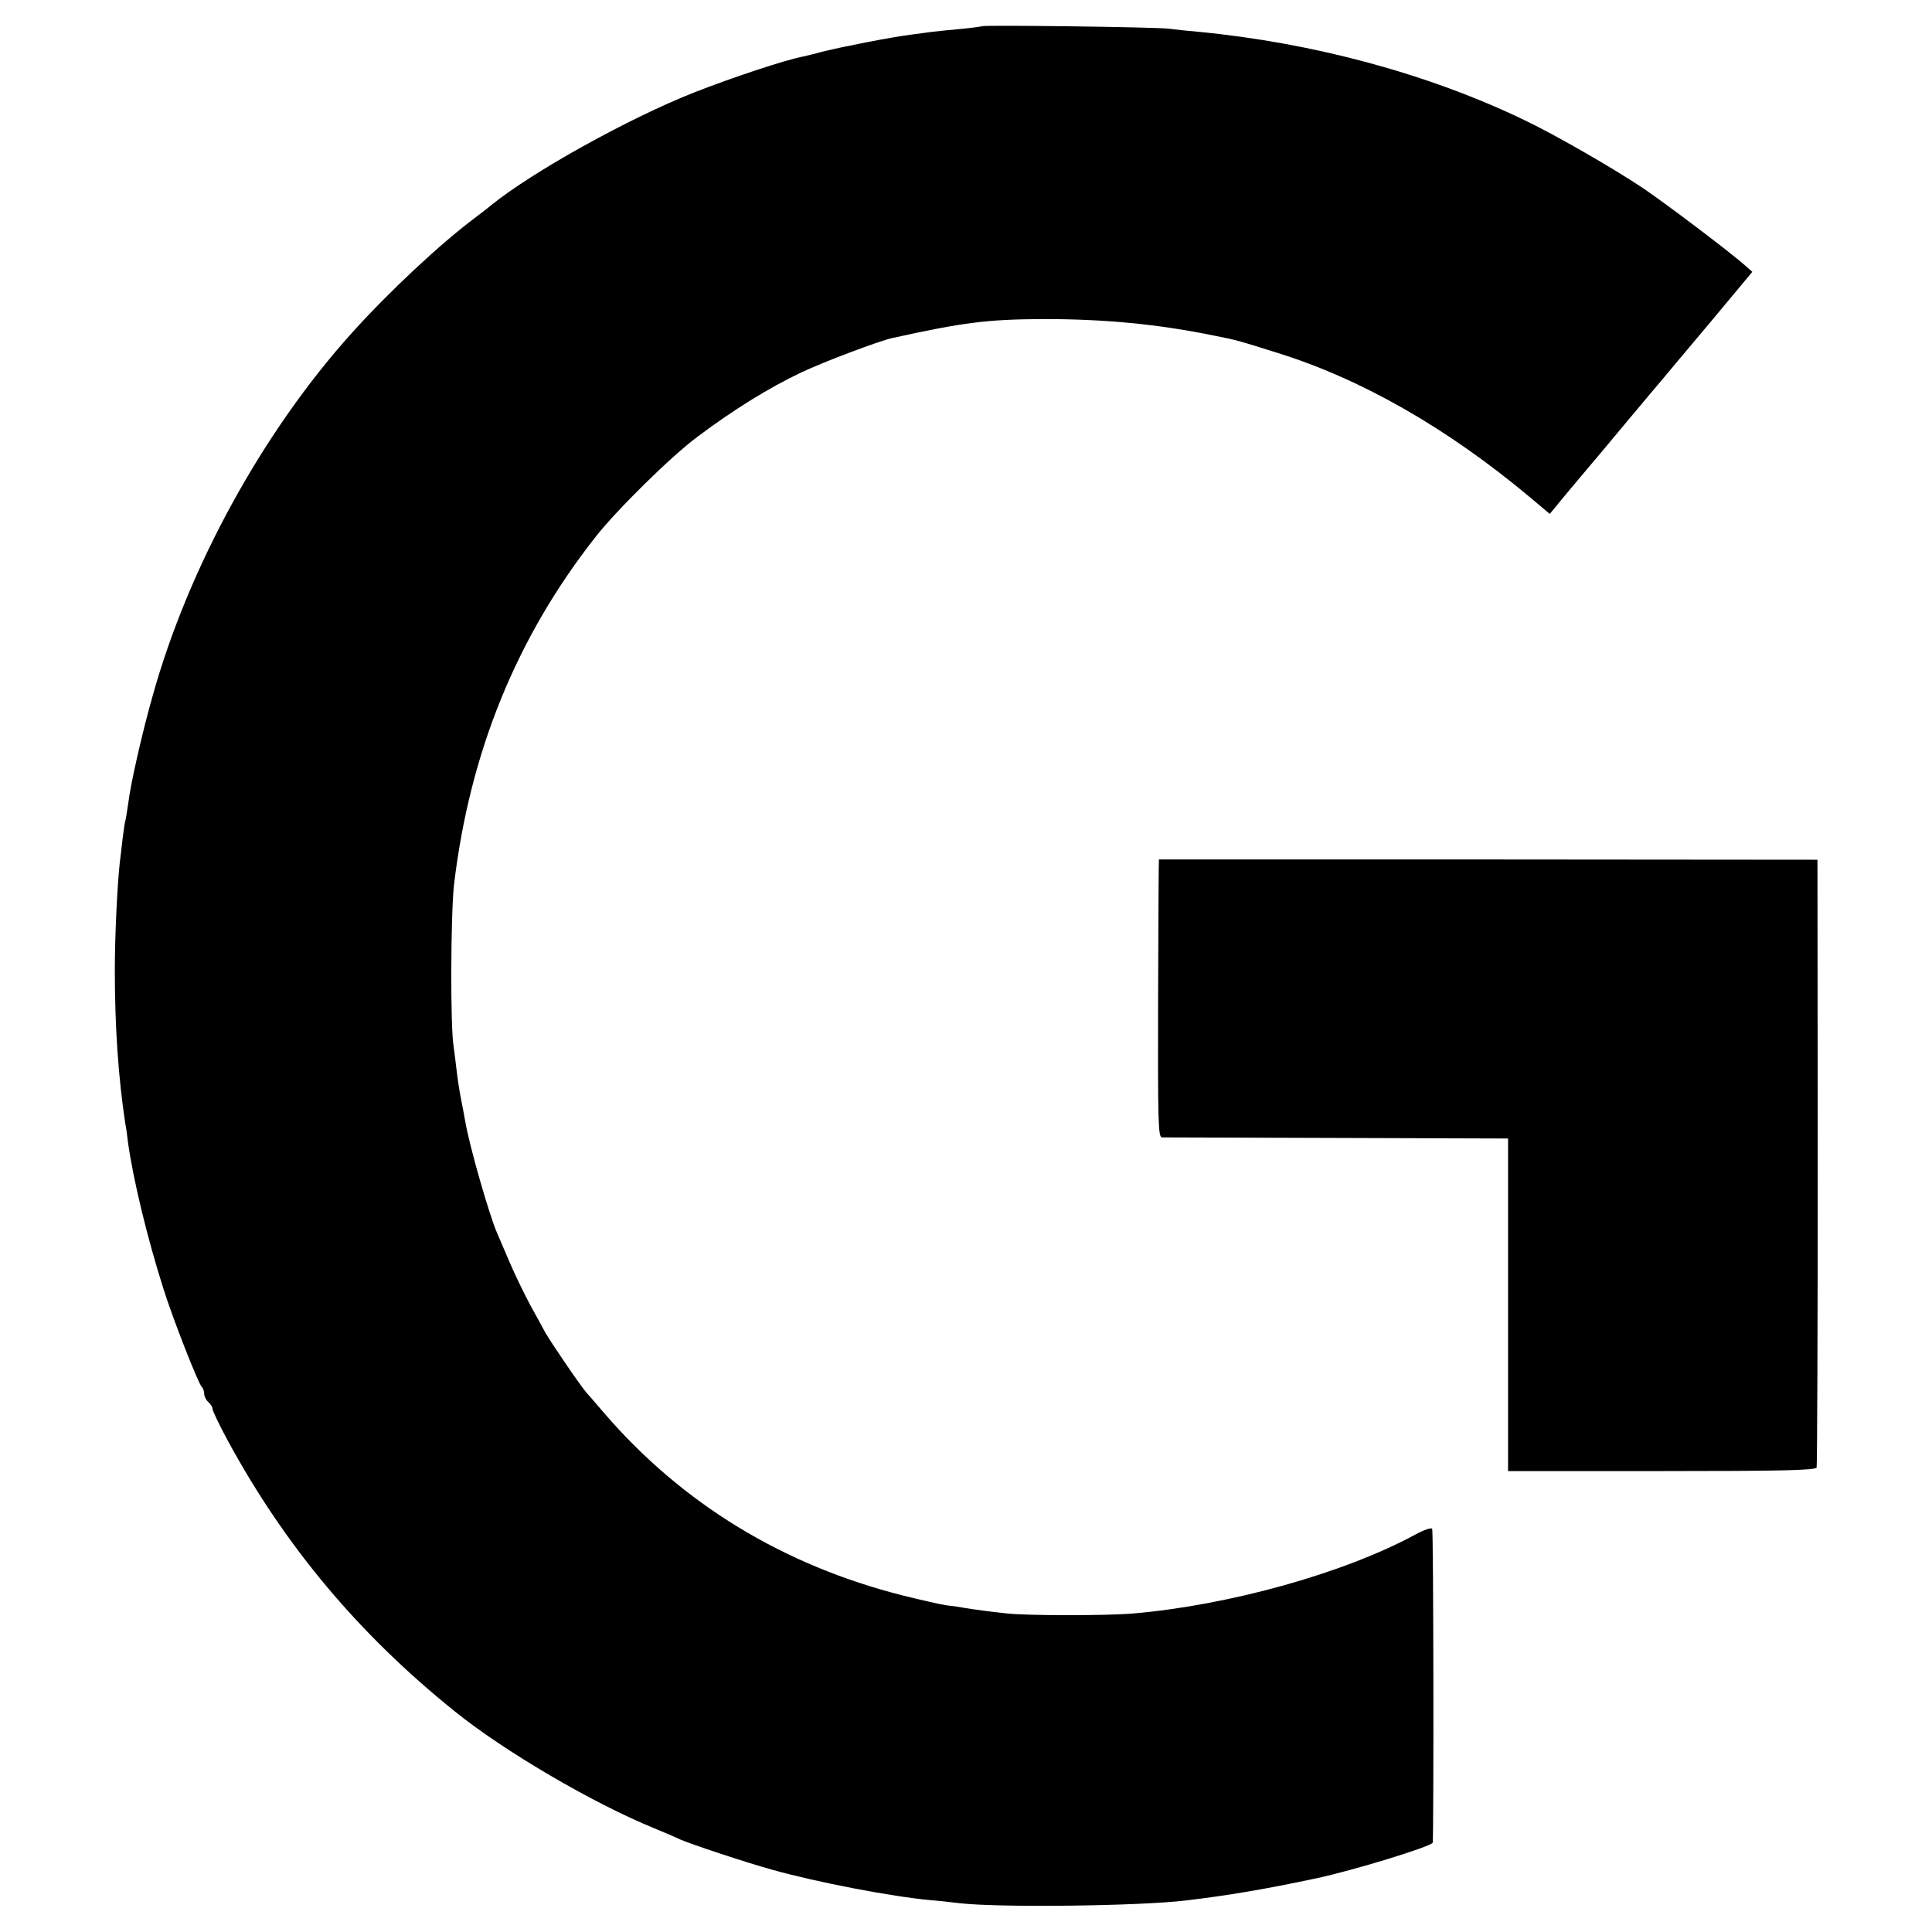
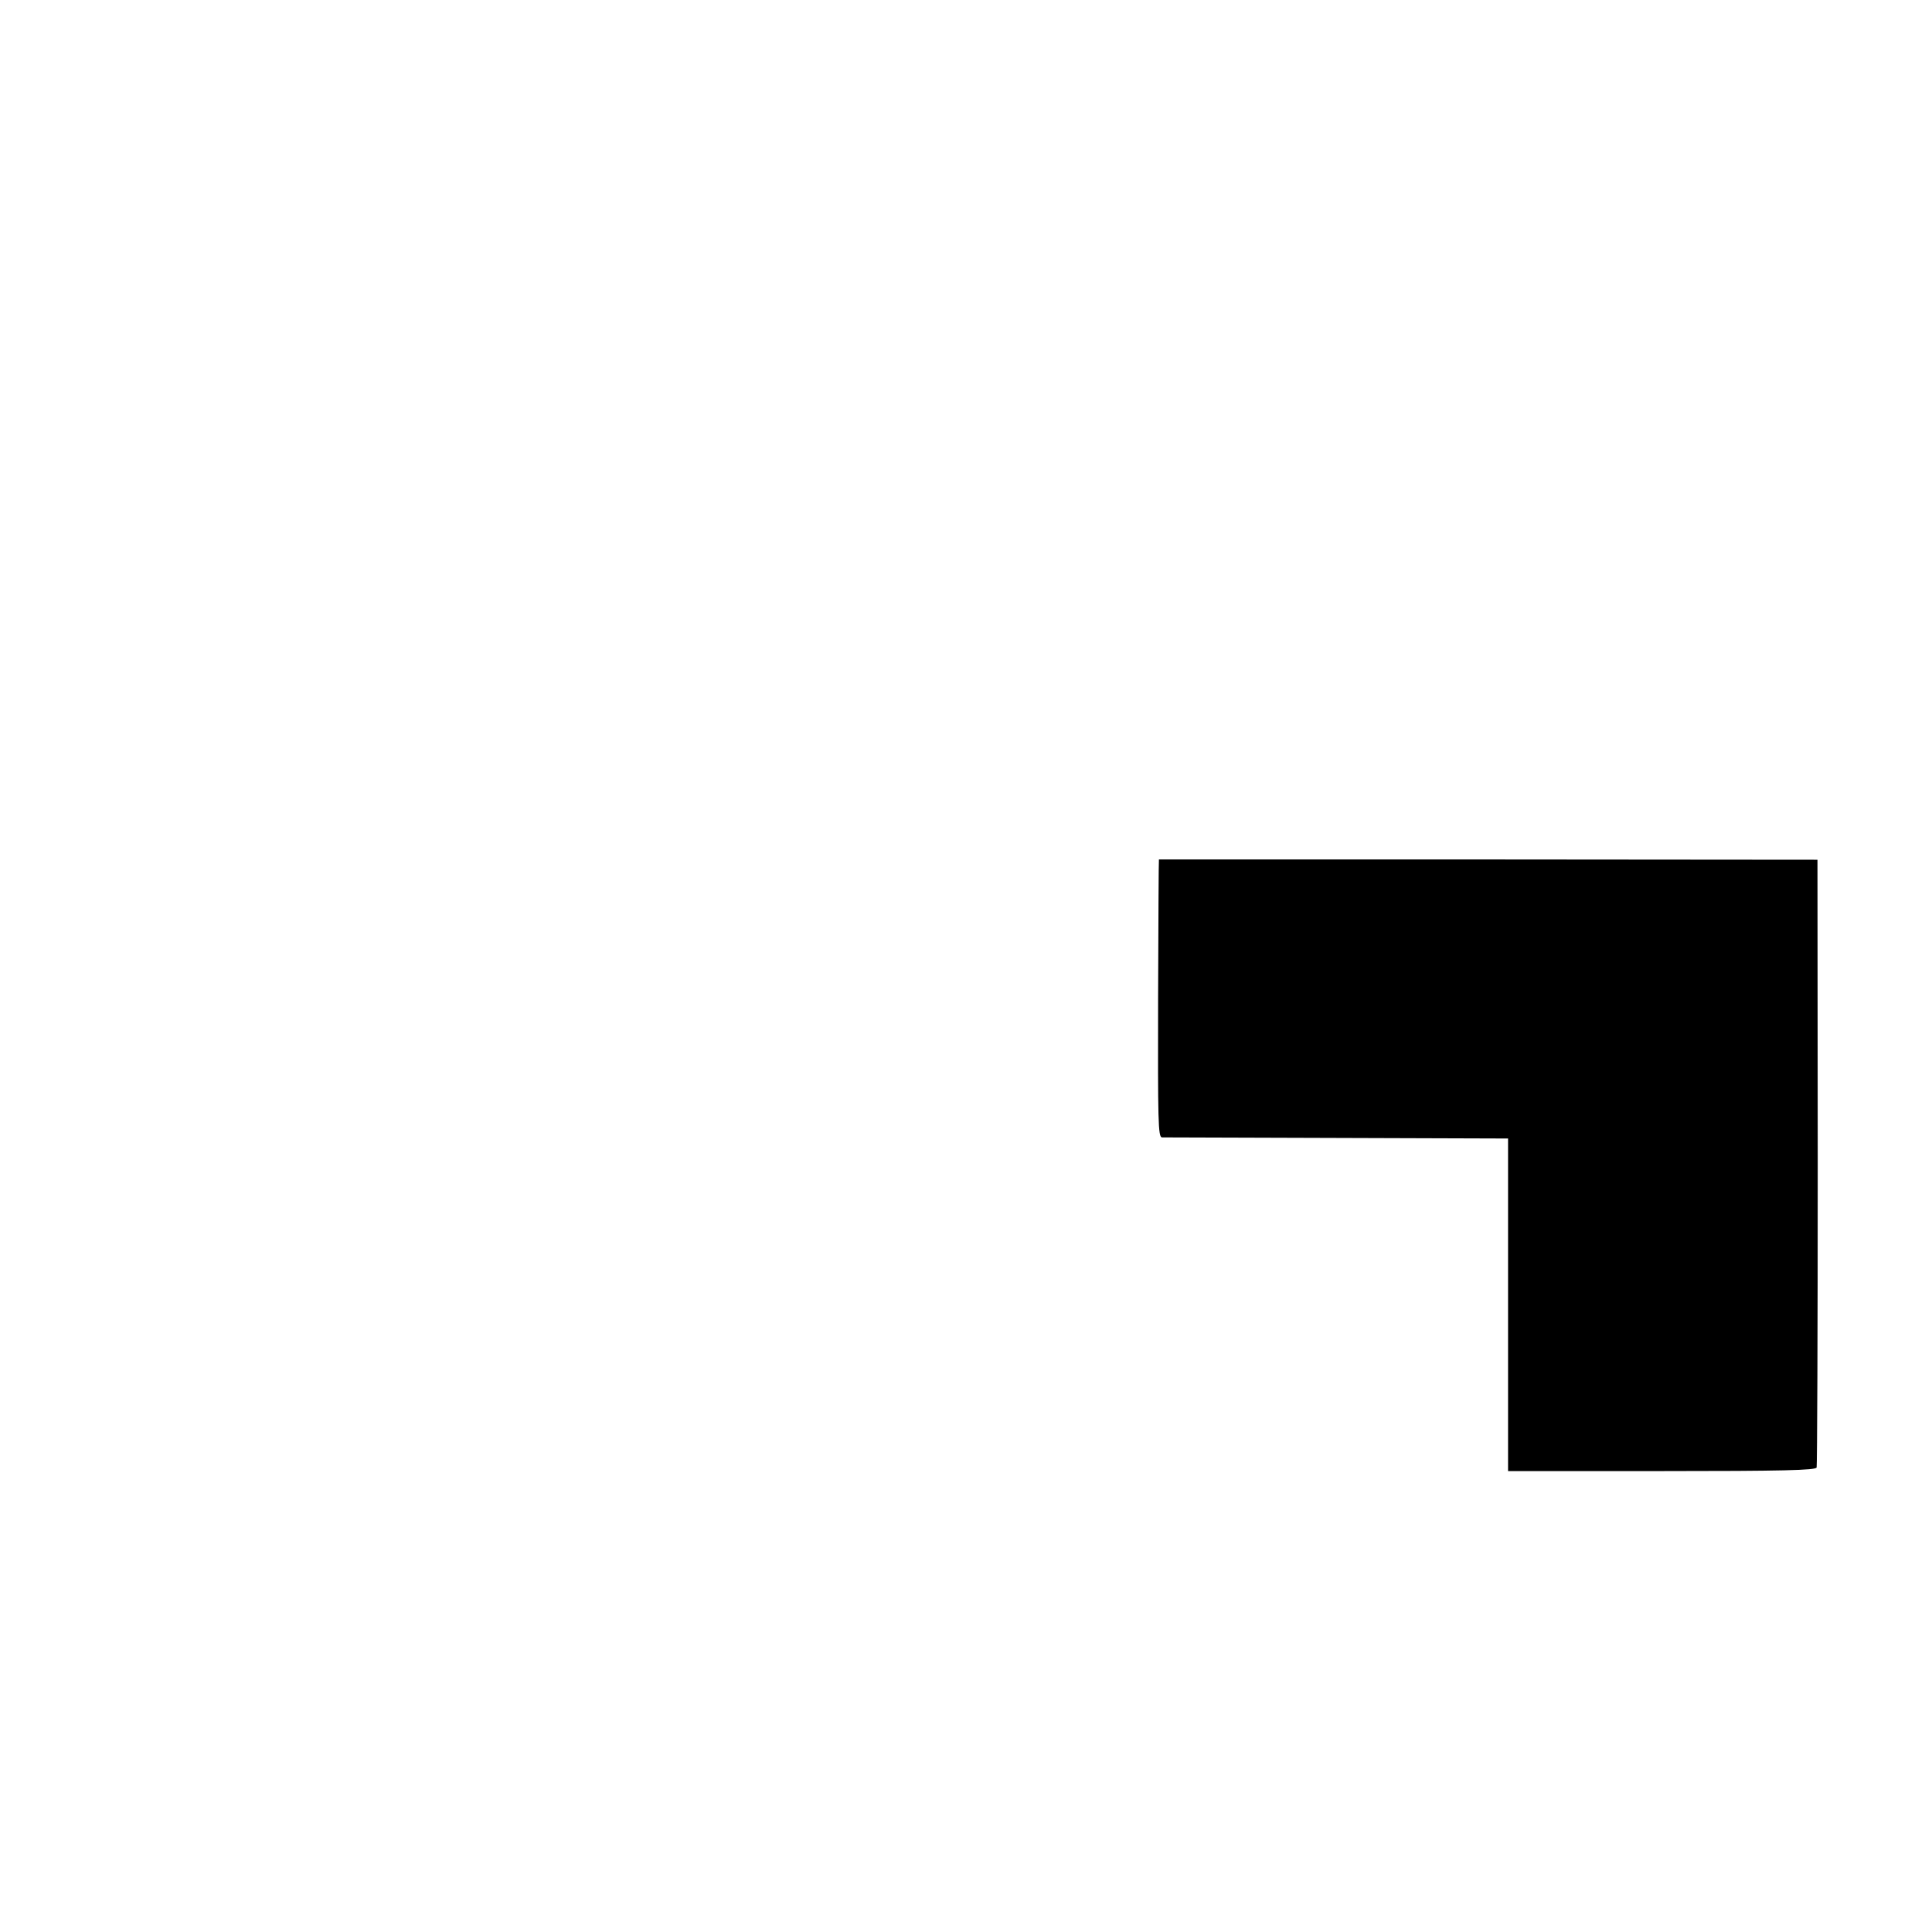
<svg xmlns="http://www.w3.org/2000/svg" version="1.0" width="700pt" height="700pt" viewBox="0 0 700 700" preserveAspectRatio="xMidYMid meet">
  <g transform="translate(0,700) scale(0.1,-0.1)" fill="#000000" stroke="none">
-     <path d="M3558 6905 c-1 -1 -37 -6 -78 -10 -41 -4 -86 -8 -100 -10 -14 -2 -47 -6 -75 -10 -74 -9 -251 -44 -320 -61 -33 -9 -67 -17 -76 -19 -67 -13 -256 -76 -394 -130 -238 -94 -587 -288 -736 -409 -14 -12 -41 -32 -59 -46 -122 -91 -310 -266 -444 -415 -323 -358 -594 -851 -724 -1320 -37 -130 -79 -316 -87 -383 -4 -26 -8 -54 -10 -62 -3 -8 -7 -40 -11 -70 -3 -30 -8 -68 -10 -85 -9 -82 -18 -265 -18 -390 0 -207 13 -392 38 -556 3 -13 7 -45 10 -70 19 -135 70 -346 128 -528 33 -106 125 -341 139 -356 5 -5 9 -17 9 -26 0 -9 7 -22 15 -29 8 -7 15 -18 15 -25 0 -6 25 -59 56 -116 207 -381 474 -700 821 -979 178 -144 500 -333 723 -424 36 -15 79 -33 95 -41 42 -18 234 -82 335 -110 161 -45 431 -97 575 -110 17 -1 64 -6 105 -11 146 -16 645 -10 815 10 153 18 293 42 472 80 137 29 423 117 424 130 4 48 3 1130 -2 1137 -3 5 -30 -4 -61 -21 -258 -140 -674 -256 -1023 -286 -90 -8 -384 -8 -455 0 -67 7 -124 15 -160 21 -15 3 -43 7 -63 9 -20 3 -90 19 -155 35 -435 110 -800 333 -1082 660 -30 35 -59 69 -65 75 -22 25 -131 185 -151 221 -6 11 -29 54 -52 95 -22 41 -57 113 -77 160 -20 47 -40 94 -45 105 -27 62 -99 312 -114 400 -3 17 -10 55 -16 85 -6 30 -13 78 -16 105 -3 28 -8 64 -10 80 -13 68 -11 484 1 590 57 479 226 895 513 1260 77 98 272 290 367 361 133 100 261 179 379 235 83 39 279 113 328 124 258 57 346 68 548 69 222 0 414 -18 619 -60 81 -16 85 -17 231 -63 304 -95 614 -272 915 -524 l70 -59 20 24 c11 14 36 44 57 69 20 24 46 55 58 69 29 34 40 47 155 185 55 66 110 131 122 145 11 14 89 106 172 205 l150 180 -27 24 c-58 51 -282 220 -367 278 -106 71 -317 193 -430 247 -348 168 -766 281 -1185 321 -36 3 -83 8 -105 11 -45 6 -671 14 -677 9z" />
    <path d="M4199 3886 c-1 -1 -2 -227 -3 -503 -1 -445 0 -503 14 -504 8 0 294 -1 635 -2 l619 -2 0 -602 0 -603 557 0 c437 0 558 3 561 13 2 6 4 505 4 1107 l-1 1095 -1193 1 c-655 0 -1193 0 -1193 0z" />
  </g>
</svg>